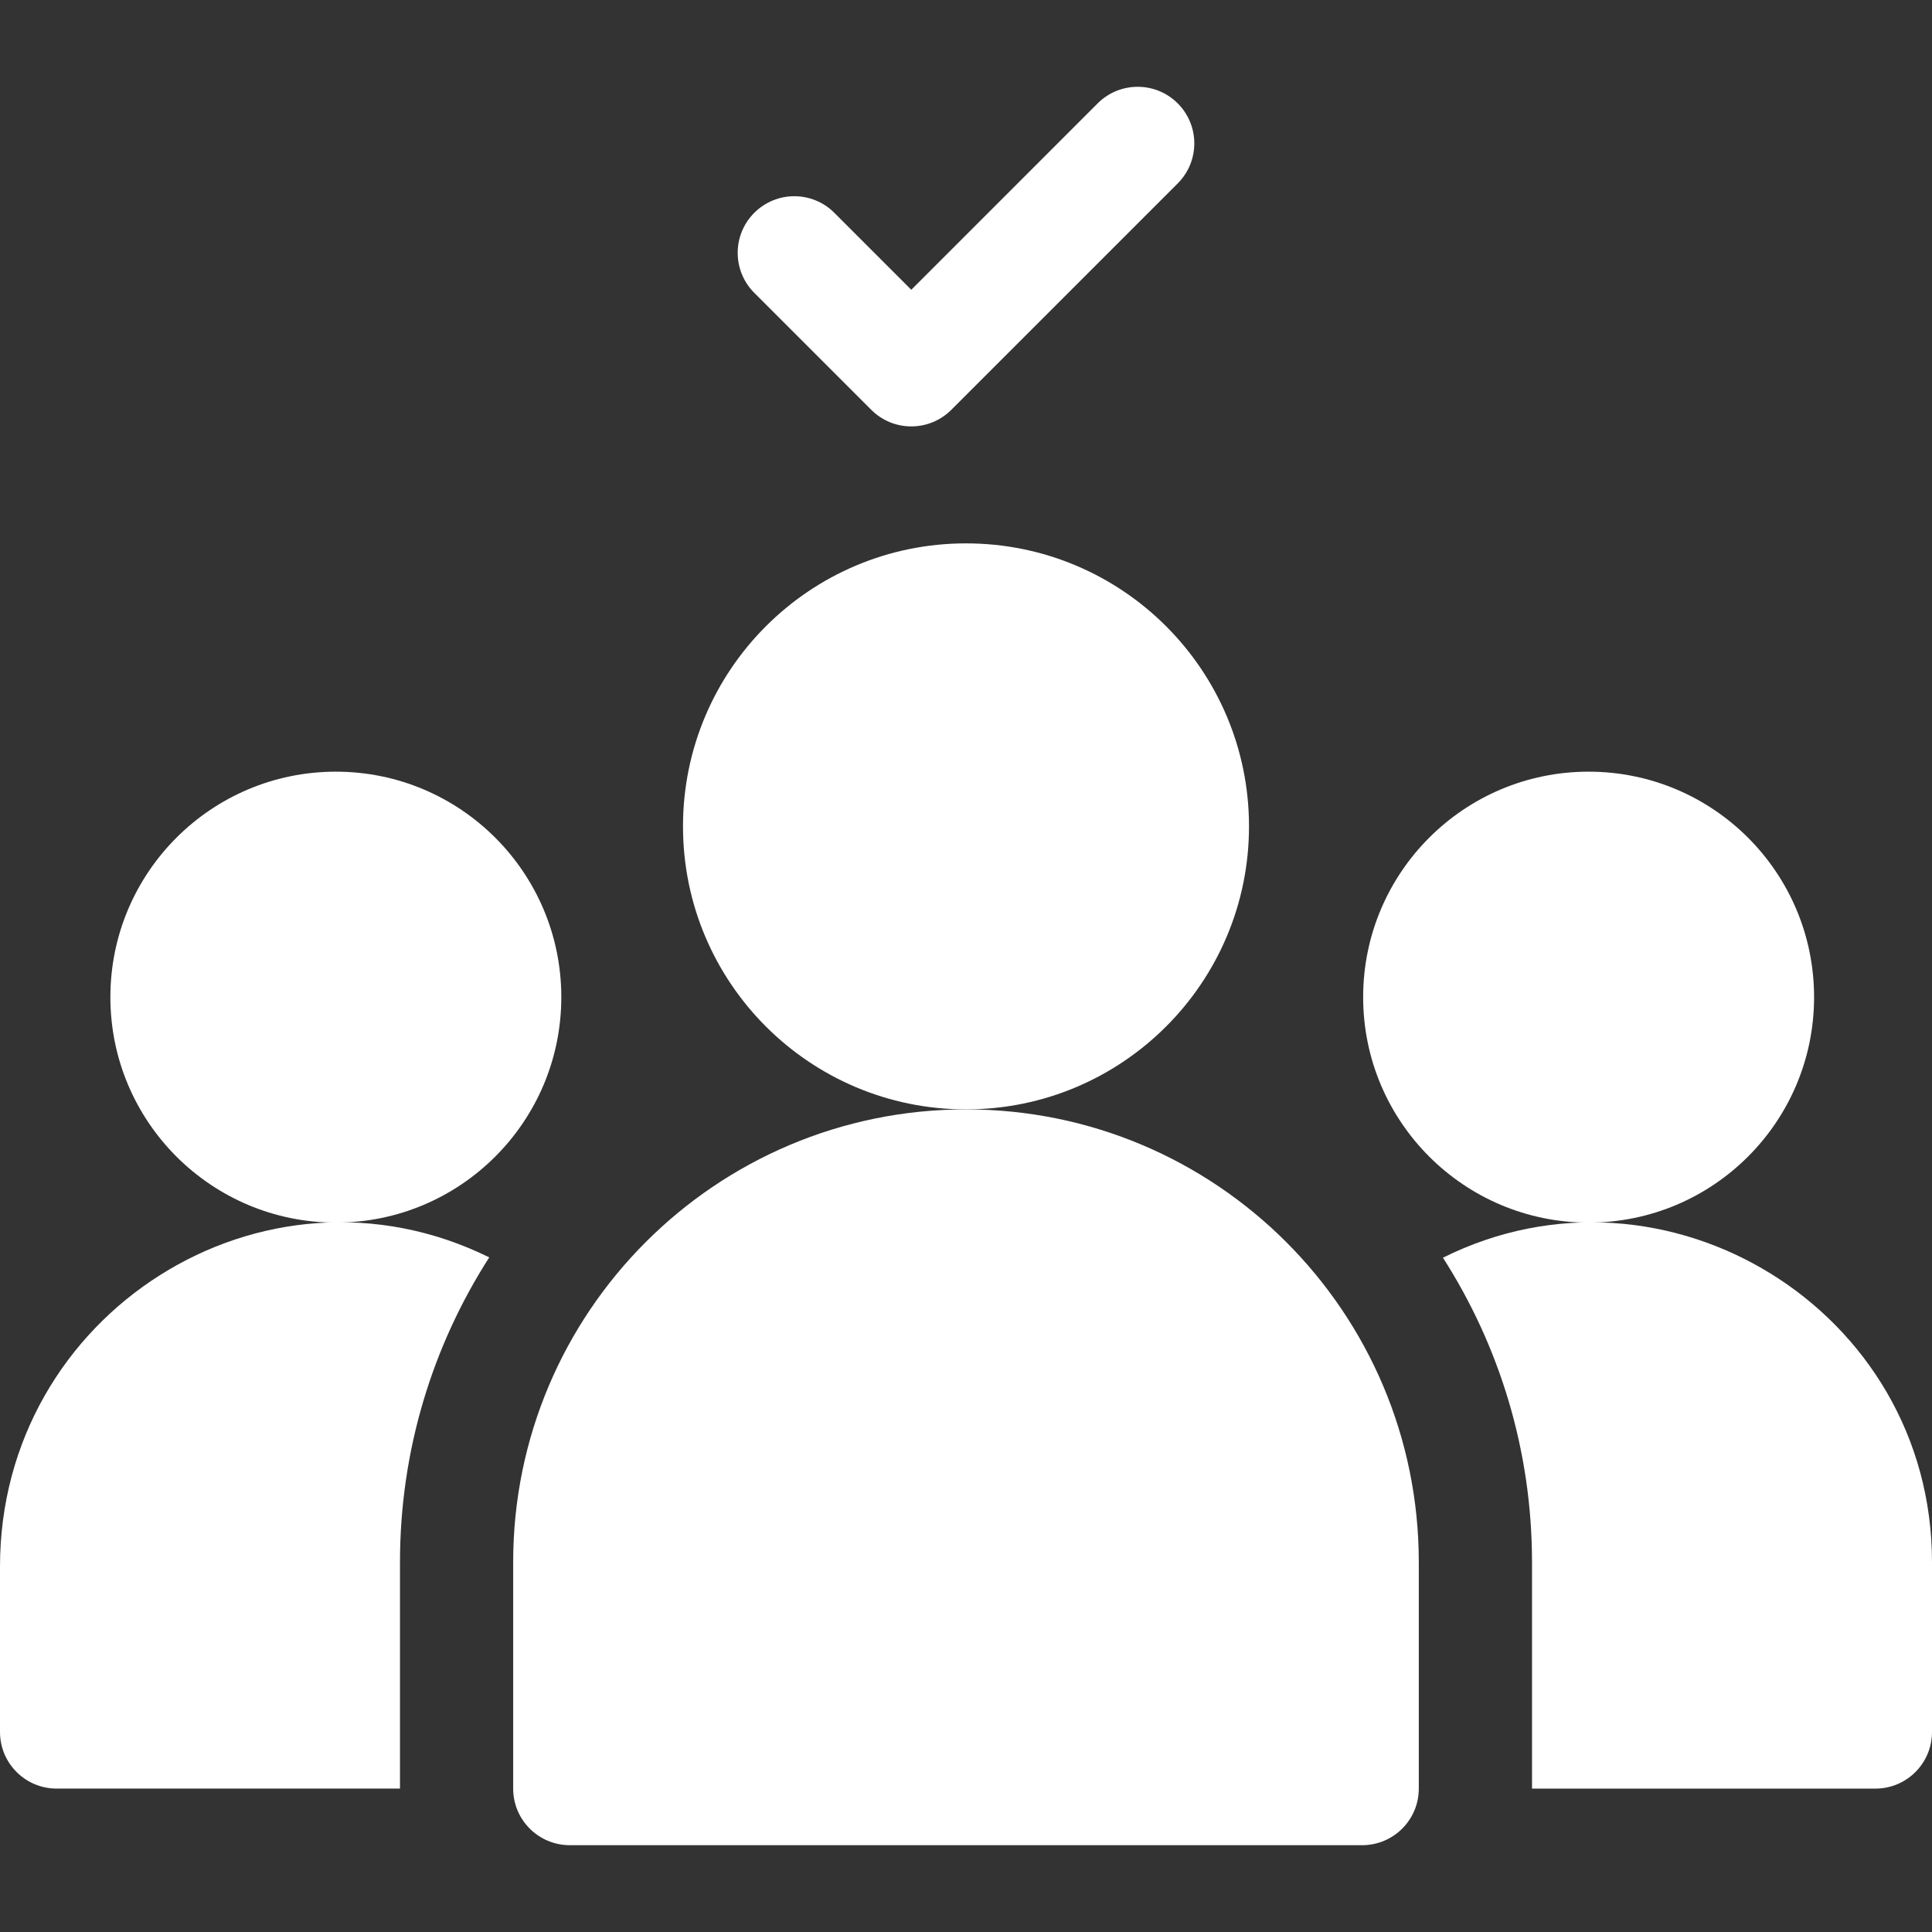
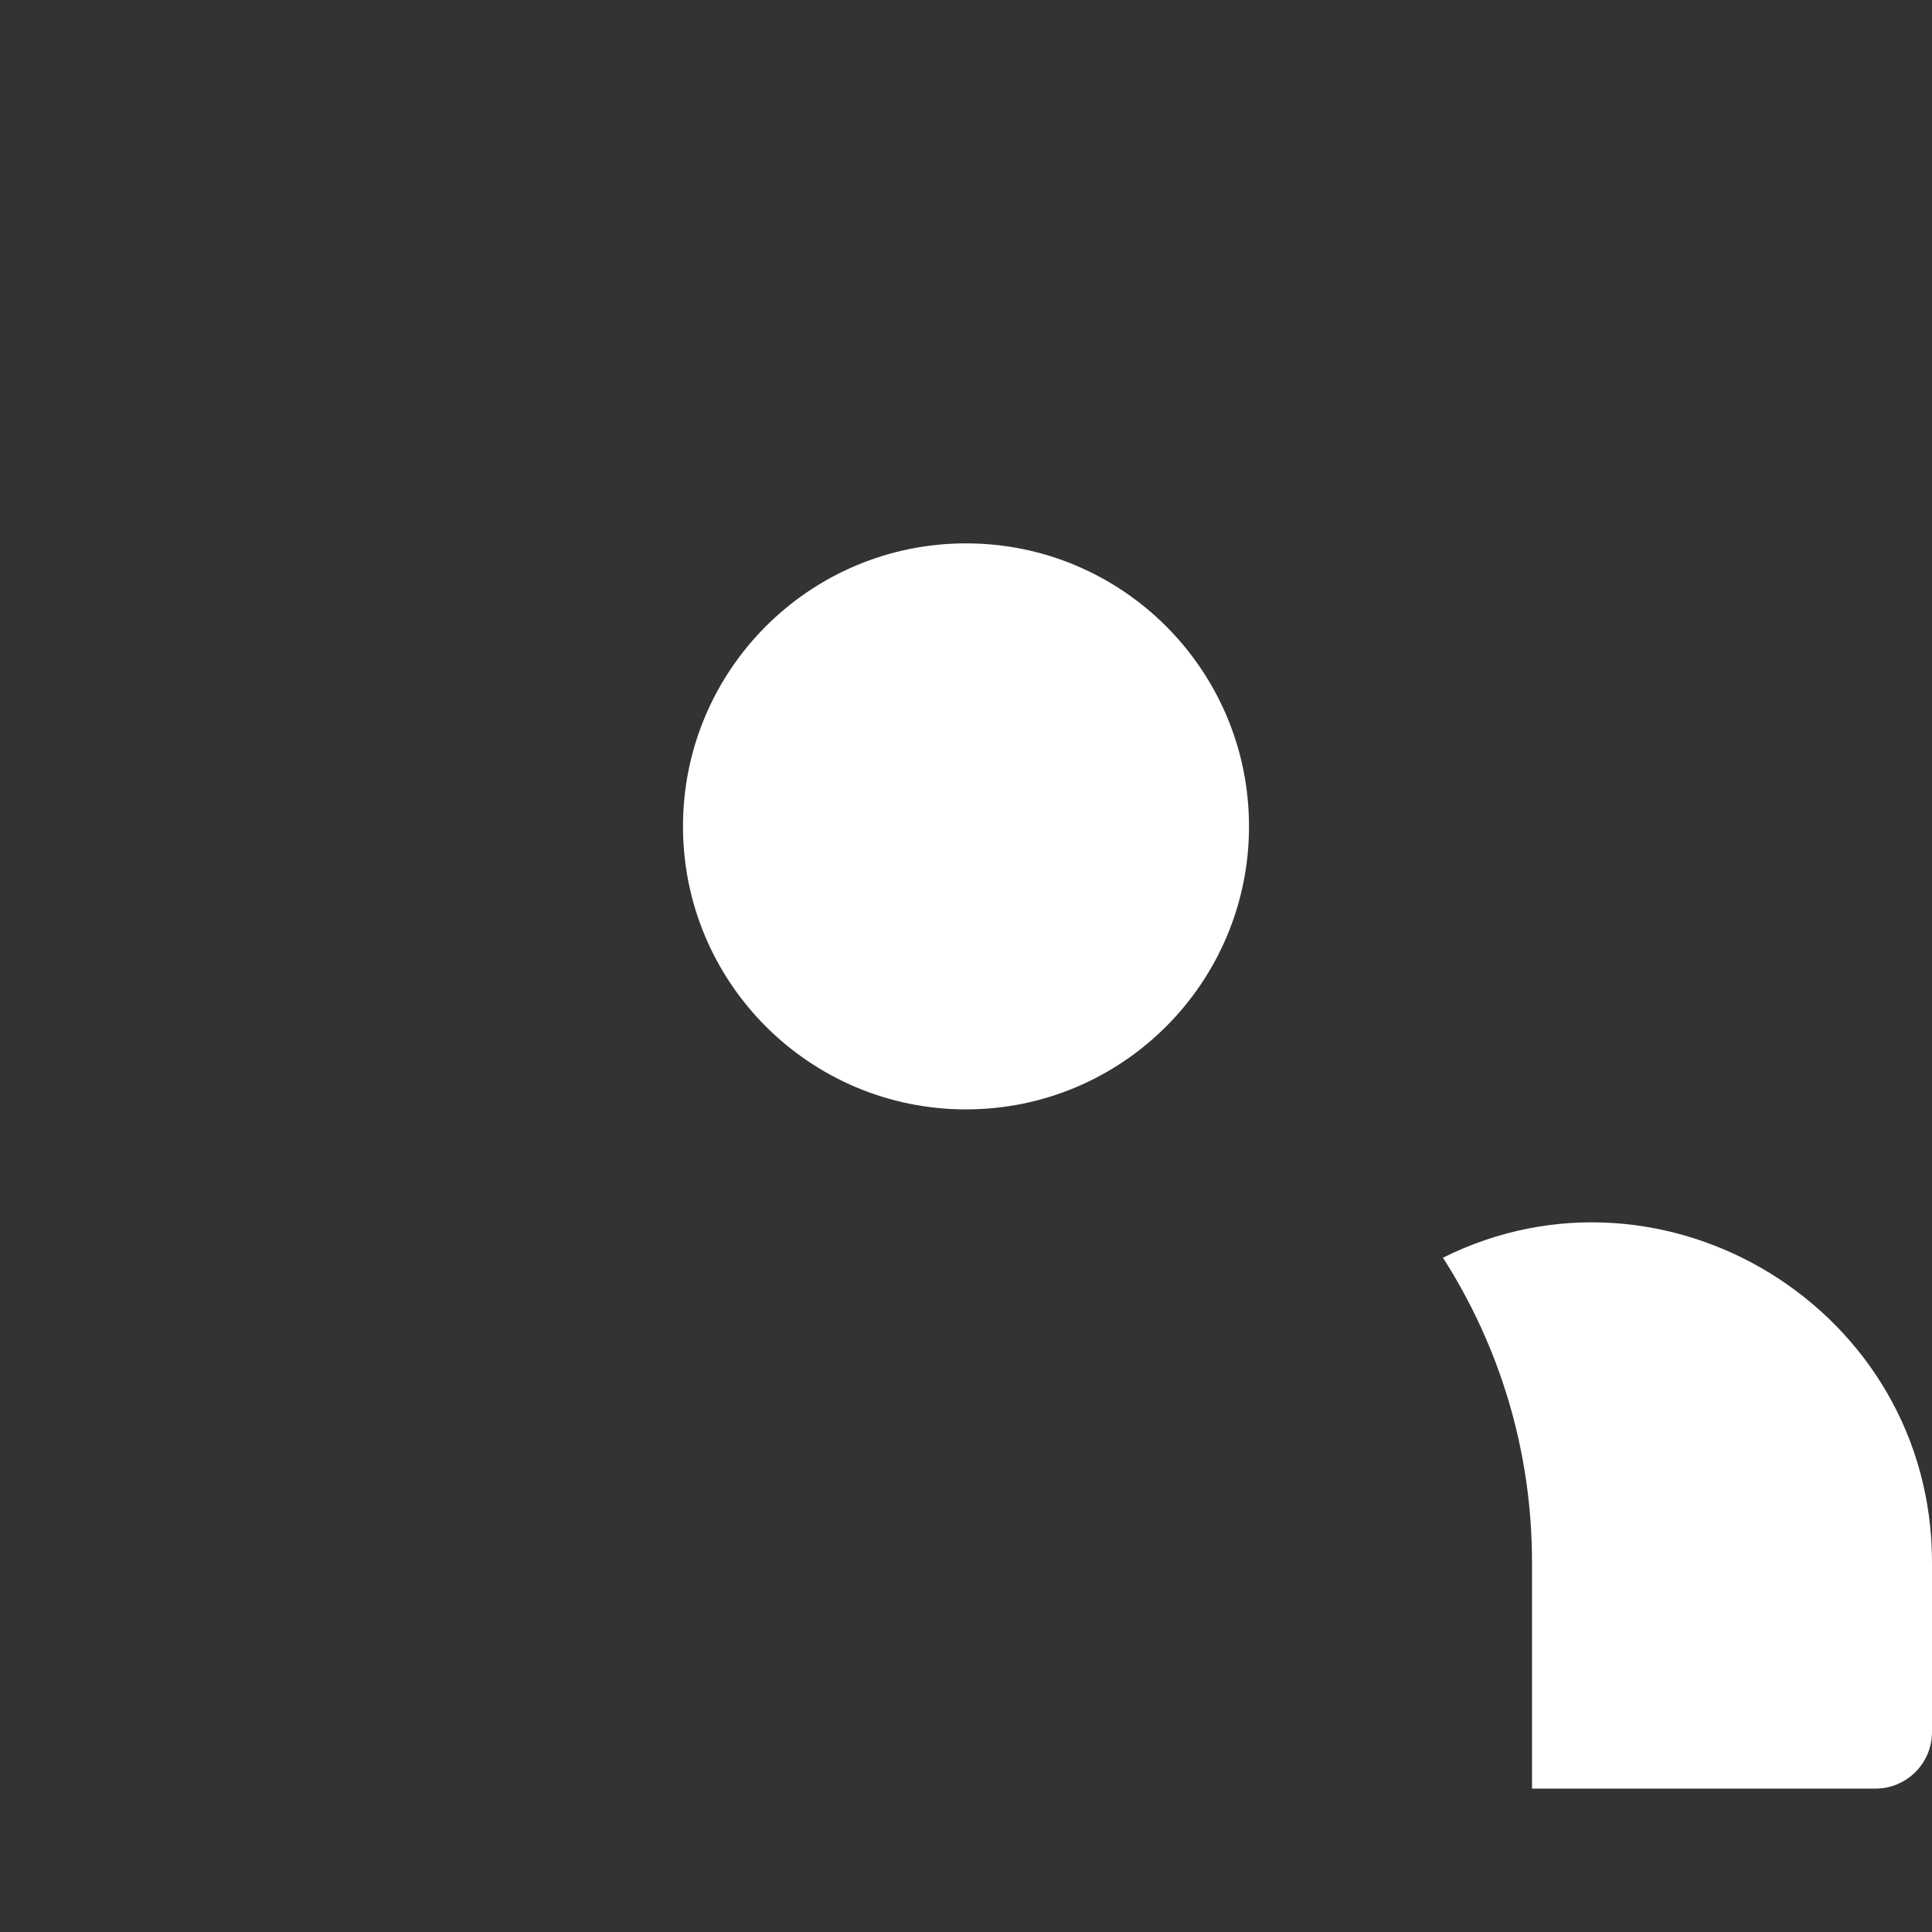
<svg xmlns="http://www.w3.org/2000/svg" fill="none" height="100%" overflow="visible" preserveAspectRatio="none" style="display: block;" viewBox="0 0 60 60" width="100%">
  <rect x="0" y="0" width="60" height="60" fill="#333333" stroke="none" />
  <g clip-path="url(#clip0_0_11083)" id="fi_3442166">
    <g id="Group">
-       <path d="M10.43 37.969C14.297 37.969 17.432 34.834 17.432 30.967C17.432 27.1 14.297 23.965 10.43 23.965C6.563 23.965 3.428 27.1 3.428 30.967C3.428 34.834 6.563 37.969 10.43 37.969Z" fill="white" id="Vector" />
-       <path d="M49.336 37.969C53.203 37.969 56.338 34.834 56.338 30.967C56.338 27.1 53.203 23.965 49.336 23.965C45.468 23.965 42.334 27.1 42.334 30.967C42.334 34.834 45.468 37.969 49.336 37.969Z" fill="white" id="Vector_2" />
      <path d="M44.812 39.059C46.562 41.792 47.578 45.037 47.578 48.516V55.547H58.242C59.213 55.547 60 54.76 60 53.789V48.516C60 40.664 51.707 35.62 44.812 39.059Z" fill="white" id="Vector_3" />
-       <path d="M0 48.65V53.788C0 54.759 0.787 55.546 1.758 55.546H12.422V48.515C12.422 45.032 13.44 41.783 15.194 39.049C8.184 35.594 0 40.774 0 48.65Z" fill="white" id="Vector_4" />
-       <path d="M30 34.453C22.233 34.453 15.937 40.749 15.937 48.515V55.547C15.937 56.517 16.724 57.304 17.695 57.304H42.305C43.275 57.304 44.062 56.517 44.062 55.547V48.515C44.062 40.749 37.766 34.453 30 34.453Z" fill="white" id="Vector_5" />
-       <path d="M27.058 12.727C27.744 13.414 28.857 13.414 29.544 12.727L36.575 5.696C37.262 5.01 37.262 3.897 36.575 3.21C35.889 2.524 34.776 2.524 34.089 3.21L28.301 8.999L25.911 6.609C25.225 5.922 24.111 5.922 23.425 6.609C22.738 7.295 22.738 8.408 23.425 9.095L27.058 12.727Z" fill="white" id="Vector_6" />
      <path d="M30 34.453C34.854 34.453 38.789 30.518 38.789 25.664C38.789 20.81 34.854 16.875 30 16.875C25.146 16.875 21.211 20.81 21.211 25.664C21.211 30.518 25.146 34.453 30 34.453Z" fill="white" id="Vector_7" />
    </g>
  </g>
  <defs>
    <clipPath id="clip0_0_11083">
      <rect fill="white" height="60" width="60" />
    </clipPath>
  </defs>
</svg>